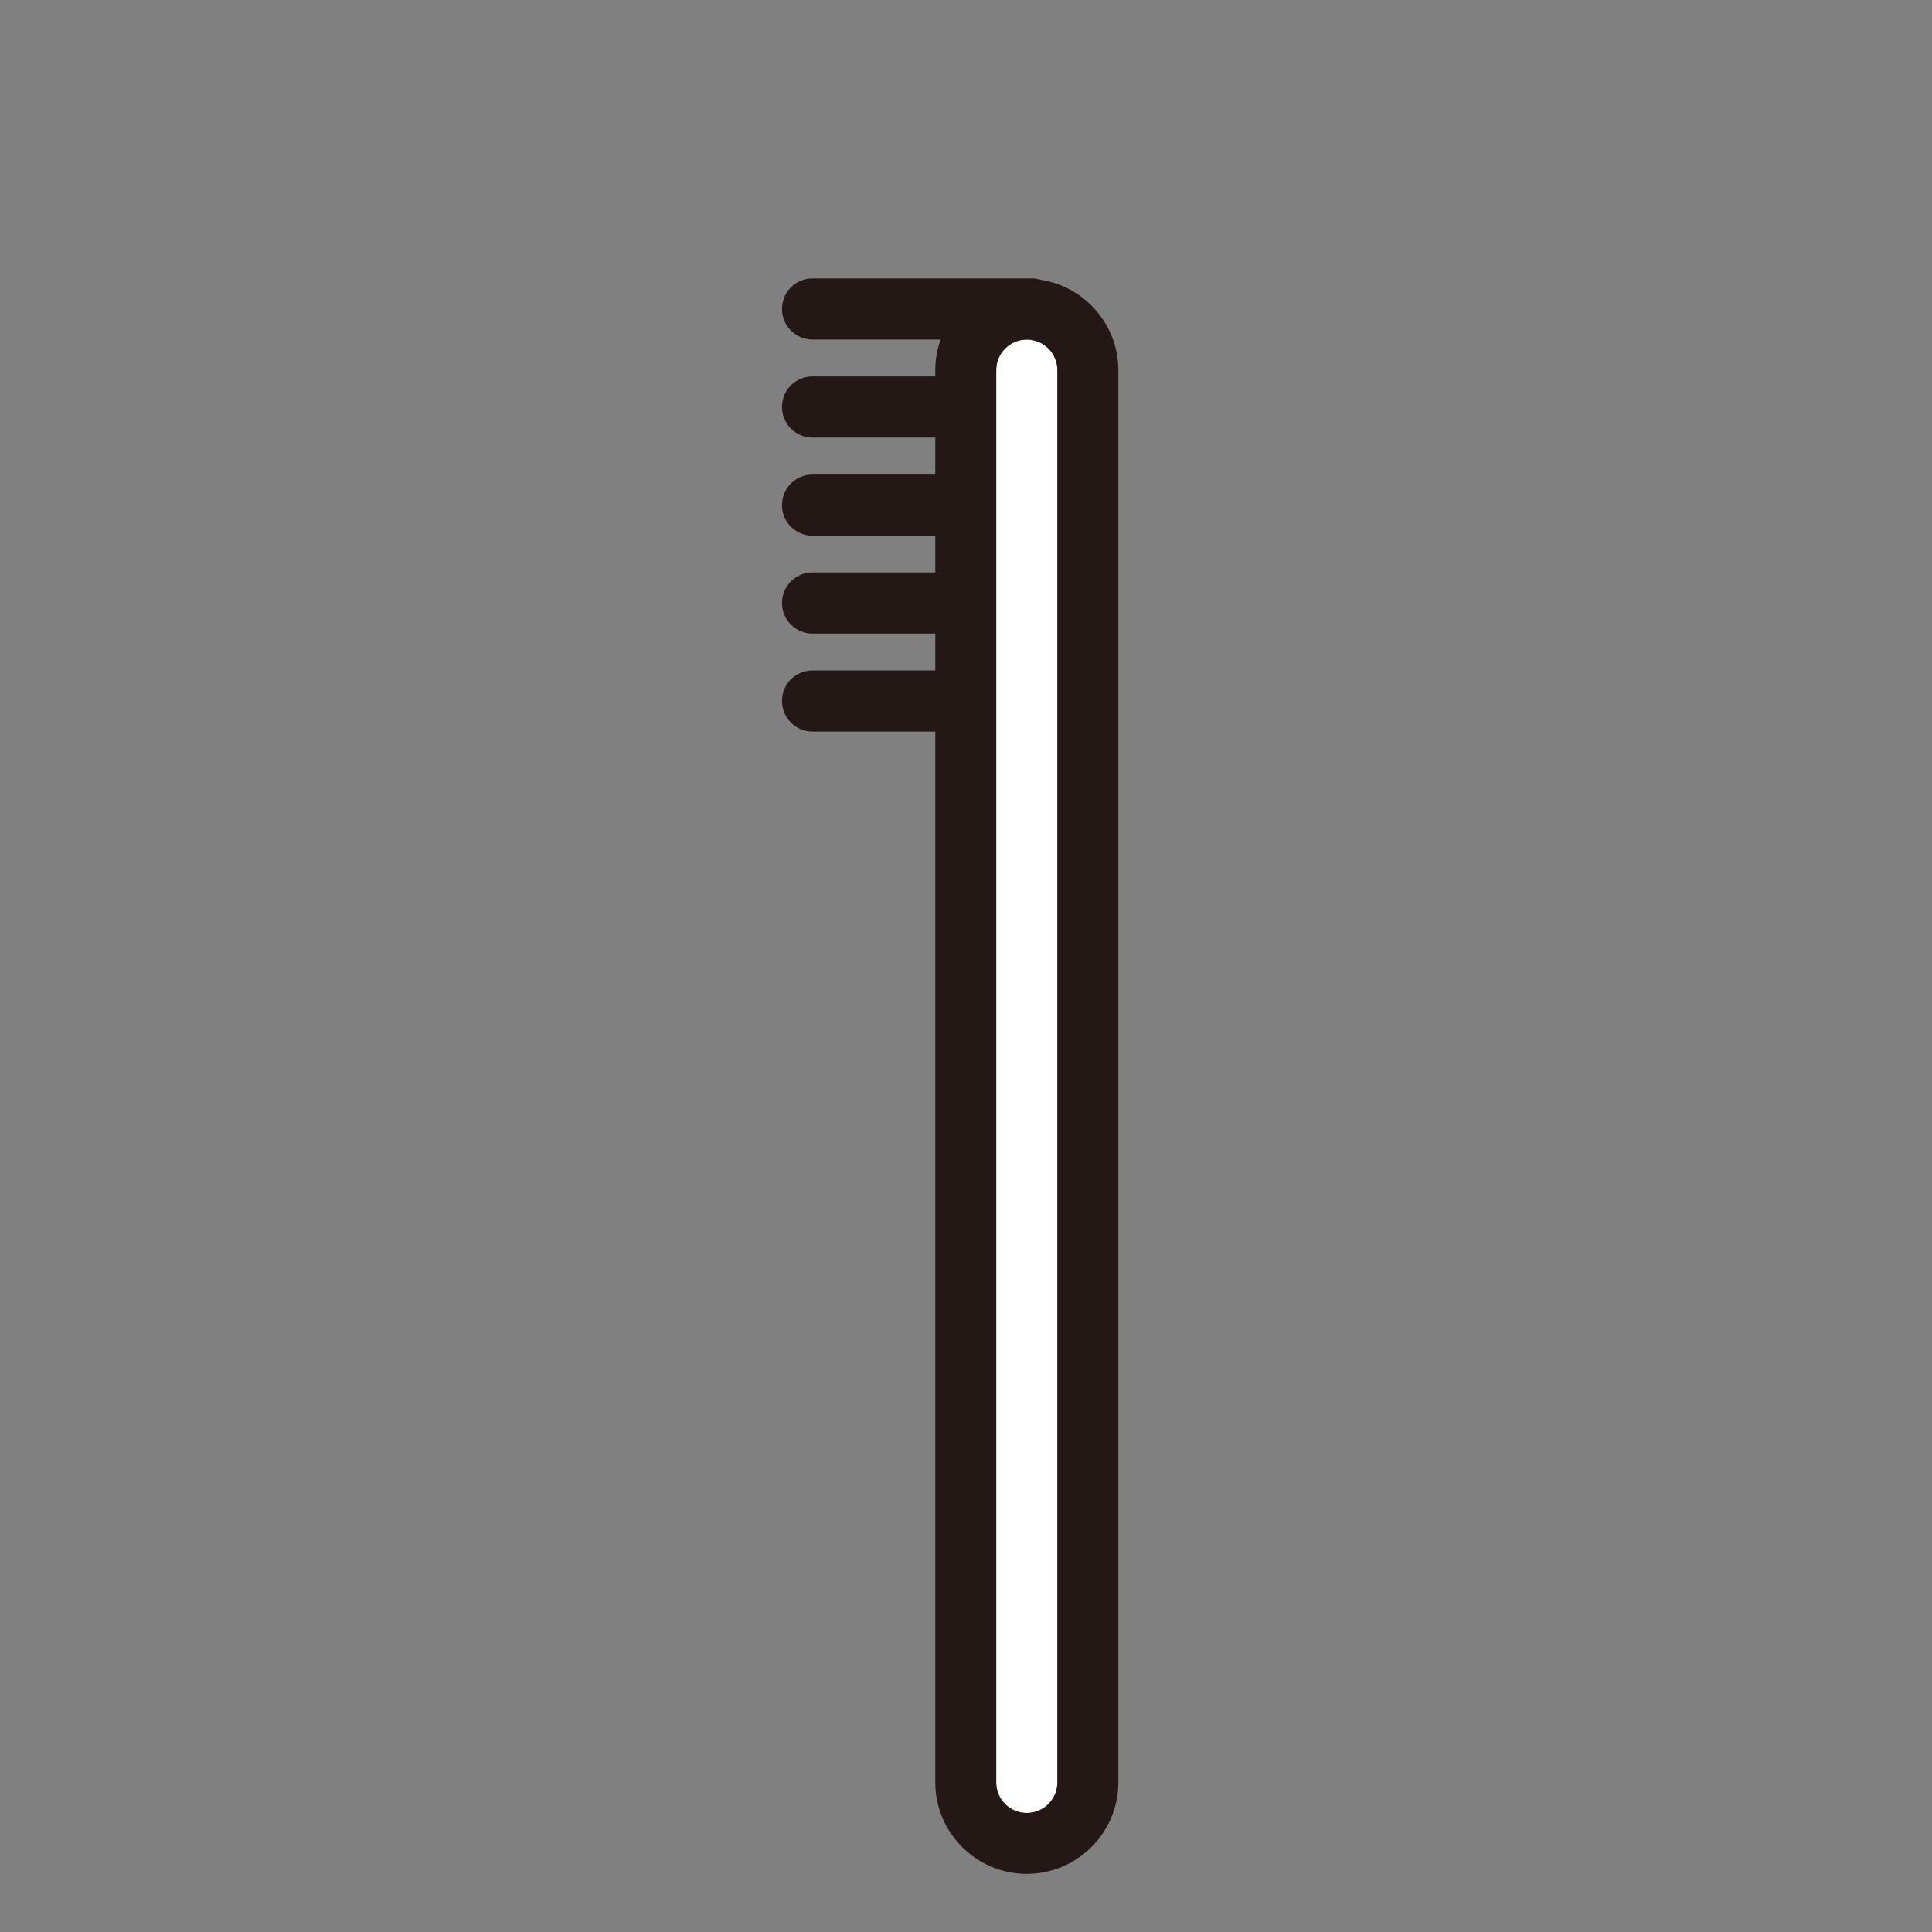
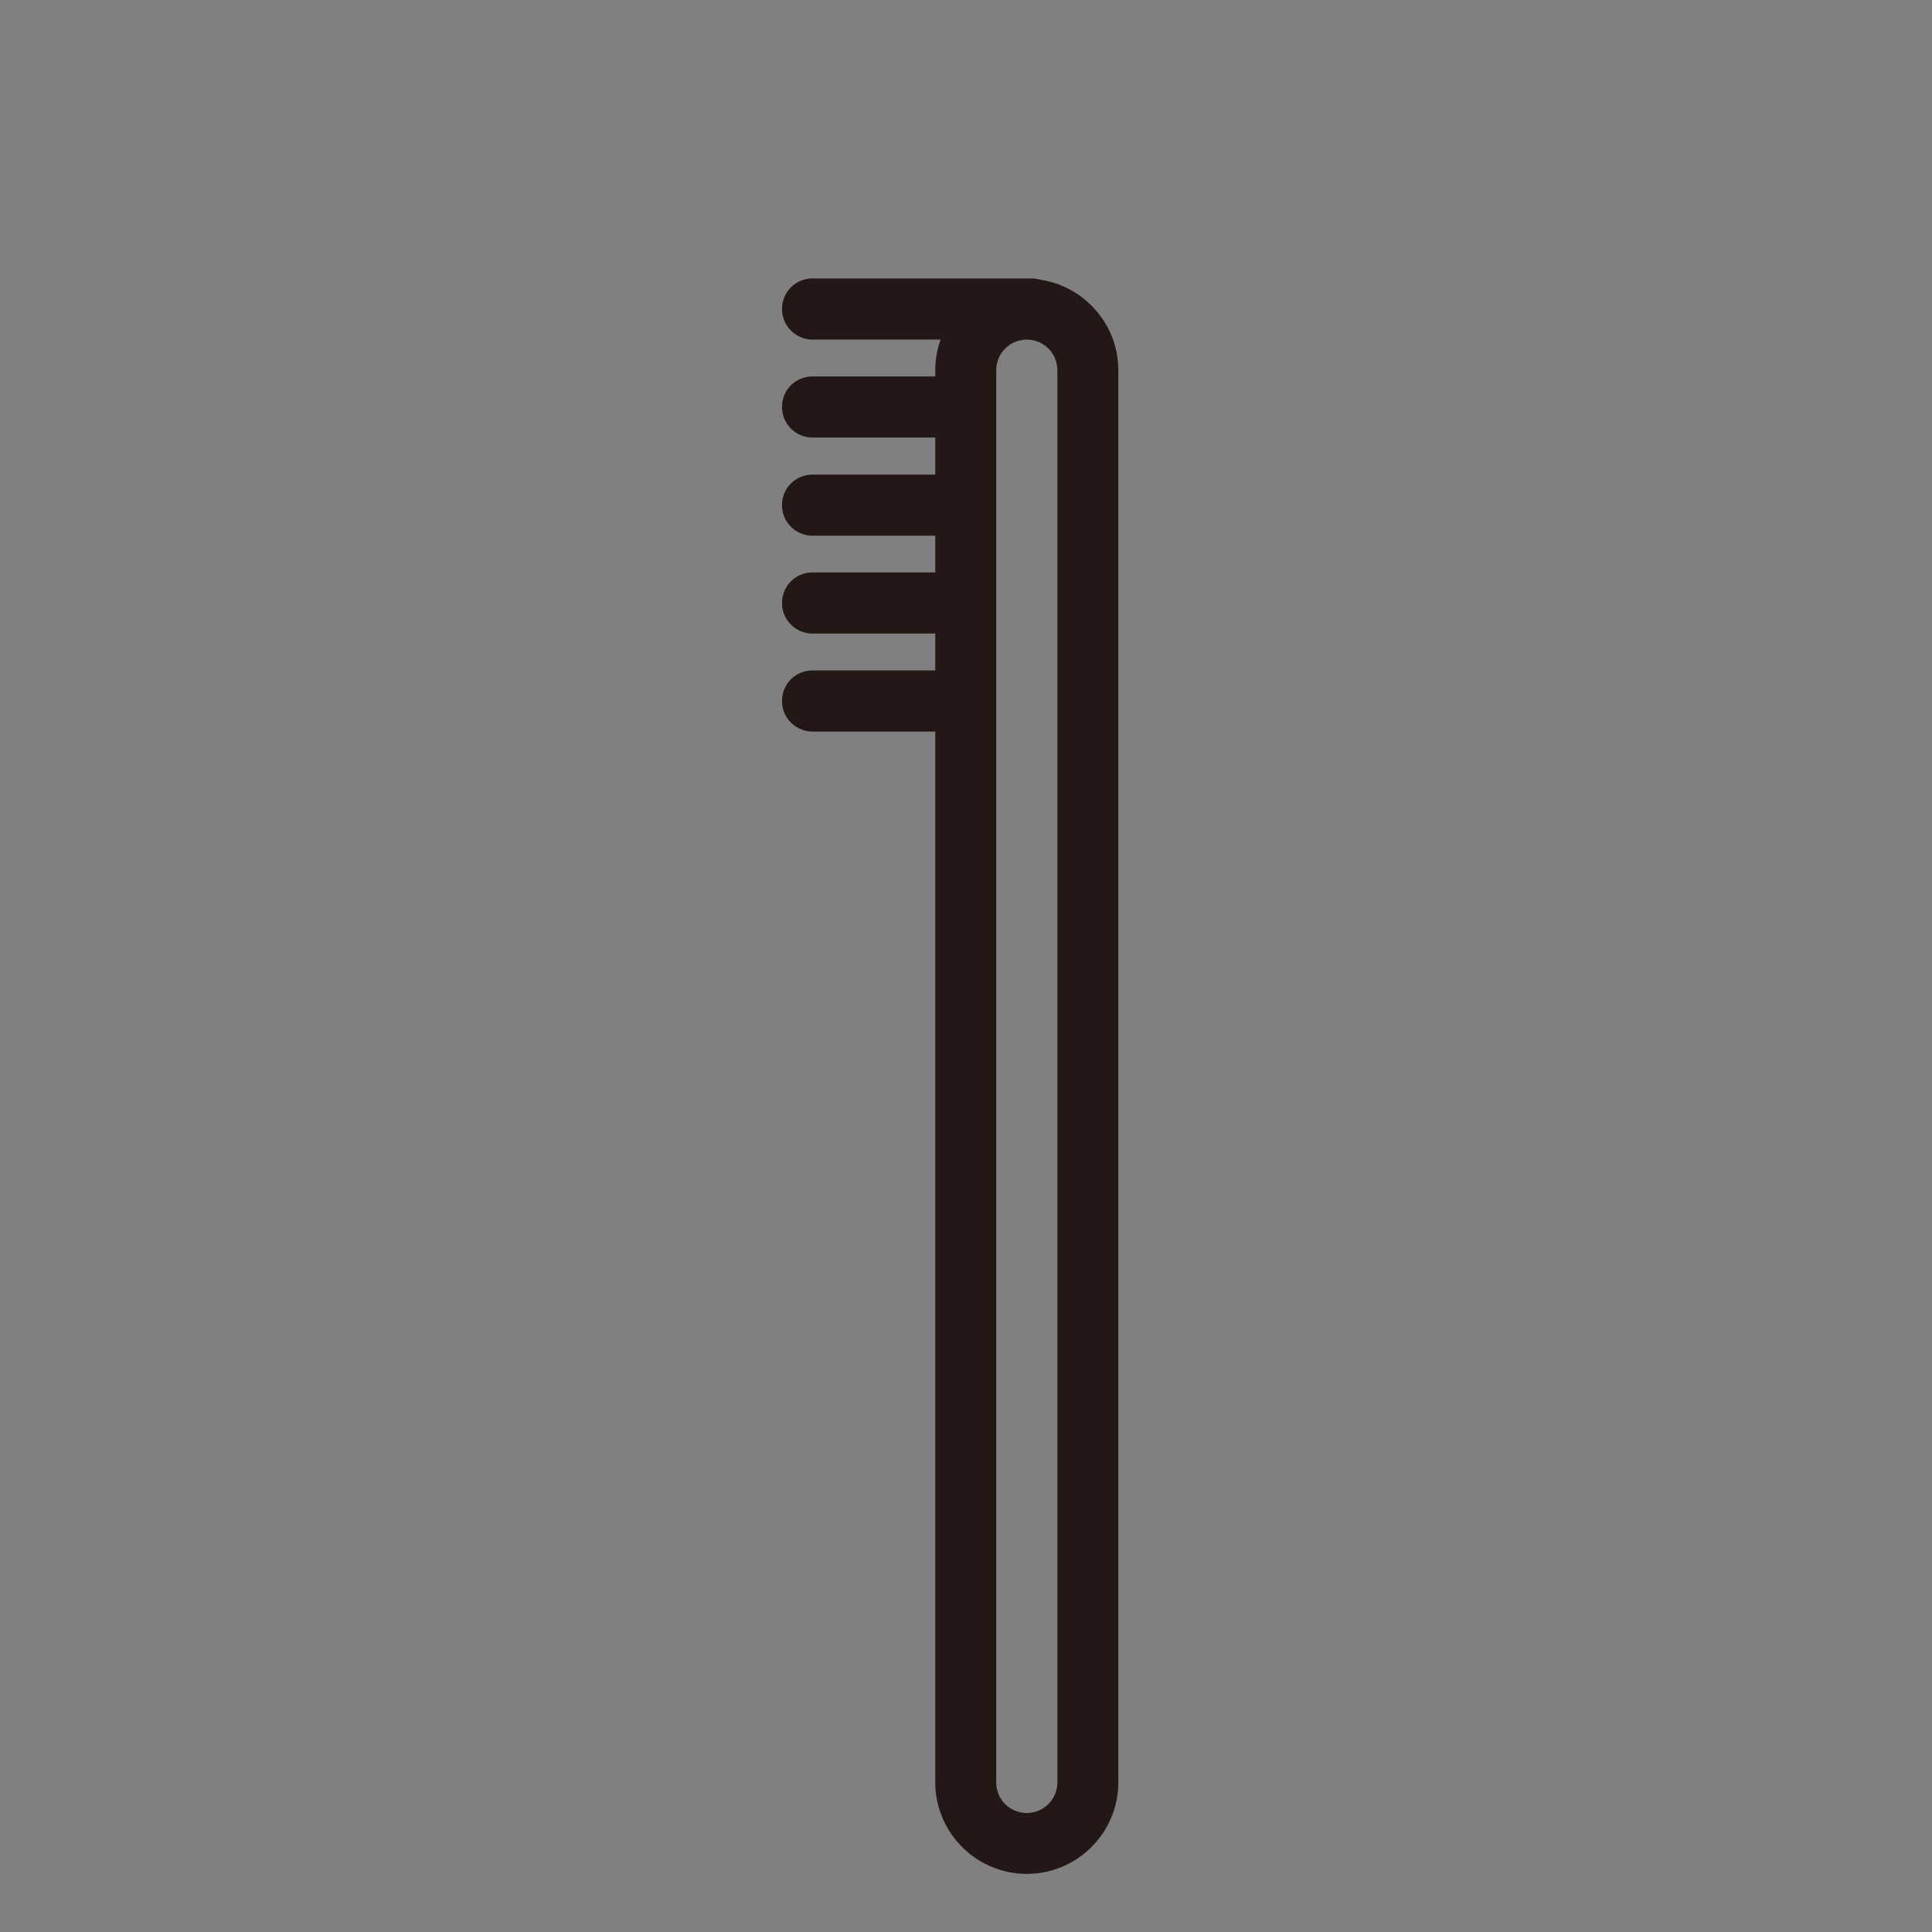
<svg xmlns="http://www.w3.org/2000/svg" width="90" height="90" viewBox="0 0 90 90" fill="none">
  <rect x="0" y="0" width="90" height="90" fill="#808080" stroke="none" />
-   <path d="M47.833 84.454C48.615 84.454 49.257 83.823 49.257 83.031V29.294V17.243C49.257 16.461 48.625 15.819 47.833 15.819C47.04 15.819 46.408 16.451 46.408 17.243V29.294C46.408 31.239 46.408 83.031 46.408 83.031C46.408 83.813 47.04 84.454 47.833 84.454Z" fill="white" />
  <path d="M48.053 12.971C48.195 12.971 48.333 12.992 48.463 13.031C50.513 13.338 52.096 15.113 52.096 17.245V83.033C52.095 85.379 50.179 87.293 47.832 87.293C45.485 87.293 43.57 85.379 43.569 83.033V34.079H37.852C37.07 34.079 36.428 33.447 36.428 32.654C36.428 31.863 37.06 31.231 37.852 31.231H43.569V29.514H37.852C37.07 29.514 36.428 28.881 36.428 28.09C36.428 27.298 37.06 26.666 37.852 26.666H43.569V24.955H37.852C37.07 24.955 36.428 24.323 36.428 23.531C36.428 22.739 37.06 22.108 37.852 22.108H43.569V20.384H37.852C37.07 20.384 36.428 19.751 36.428 18.959C36.428 18.168 37.06 17.536 37.852 17.536H43.569V17.245C43.569 16.745 43.657 16.265 43.817 15.819H37.852C37.07 15.818 36.428 15.186 36.428 14.394C36.428 13.603 37.06 12.971 37.852 12.971H48.053ZM47.832 15.821C47.04 15.821 46.408 16.463 46.408 17.245V83.033C46.408 83.825 47.04 84.456 47.832 84.457C48.624 84.457 49.256 83.815 49.256 83.033V17.245C49.256 16.453 48.614 15.821 47.832 15.821Z" fill="#231815" />
</svg>